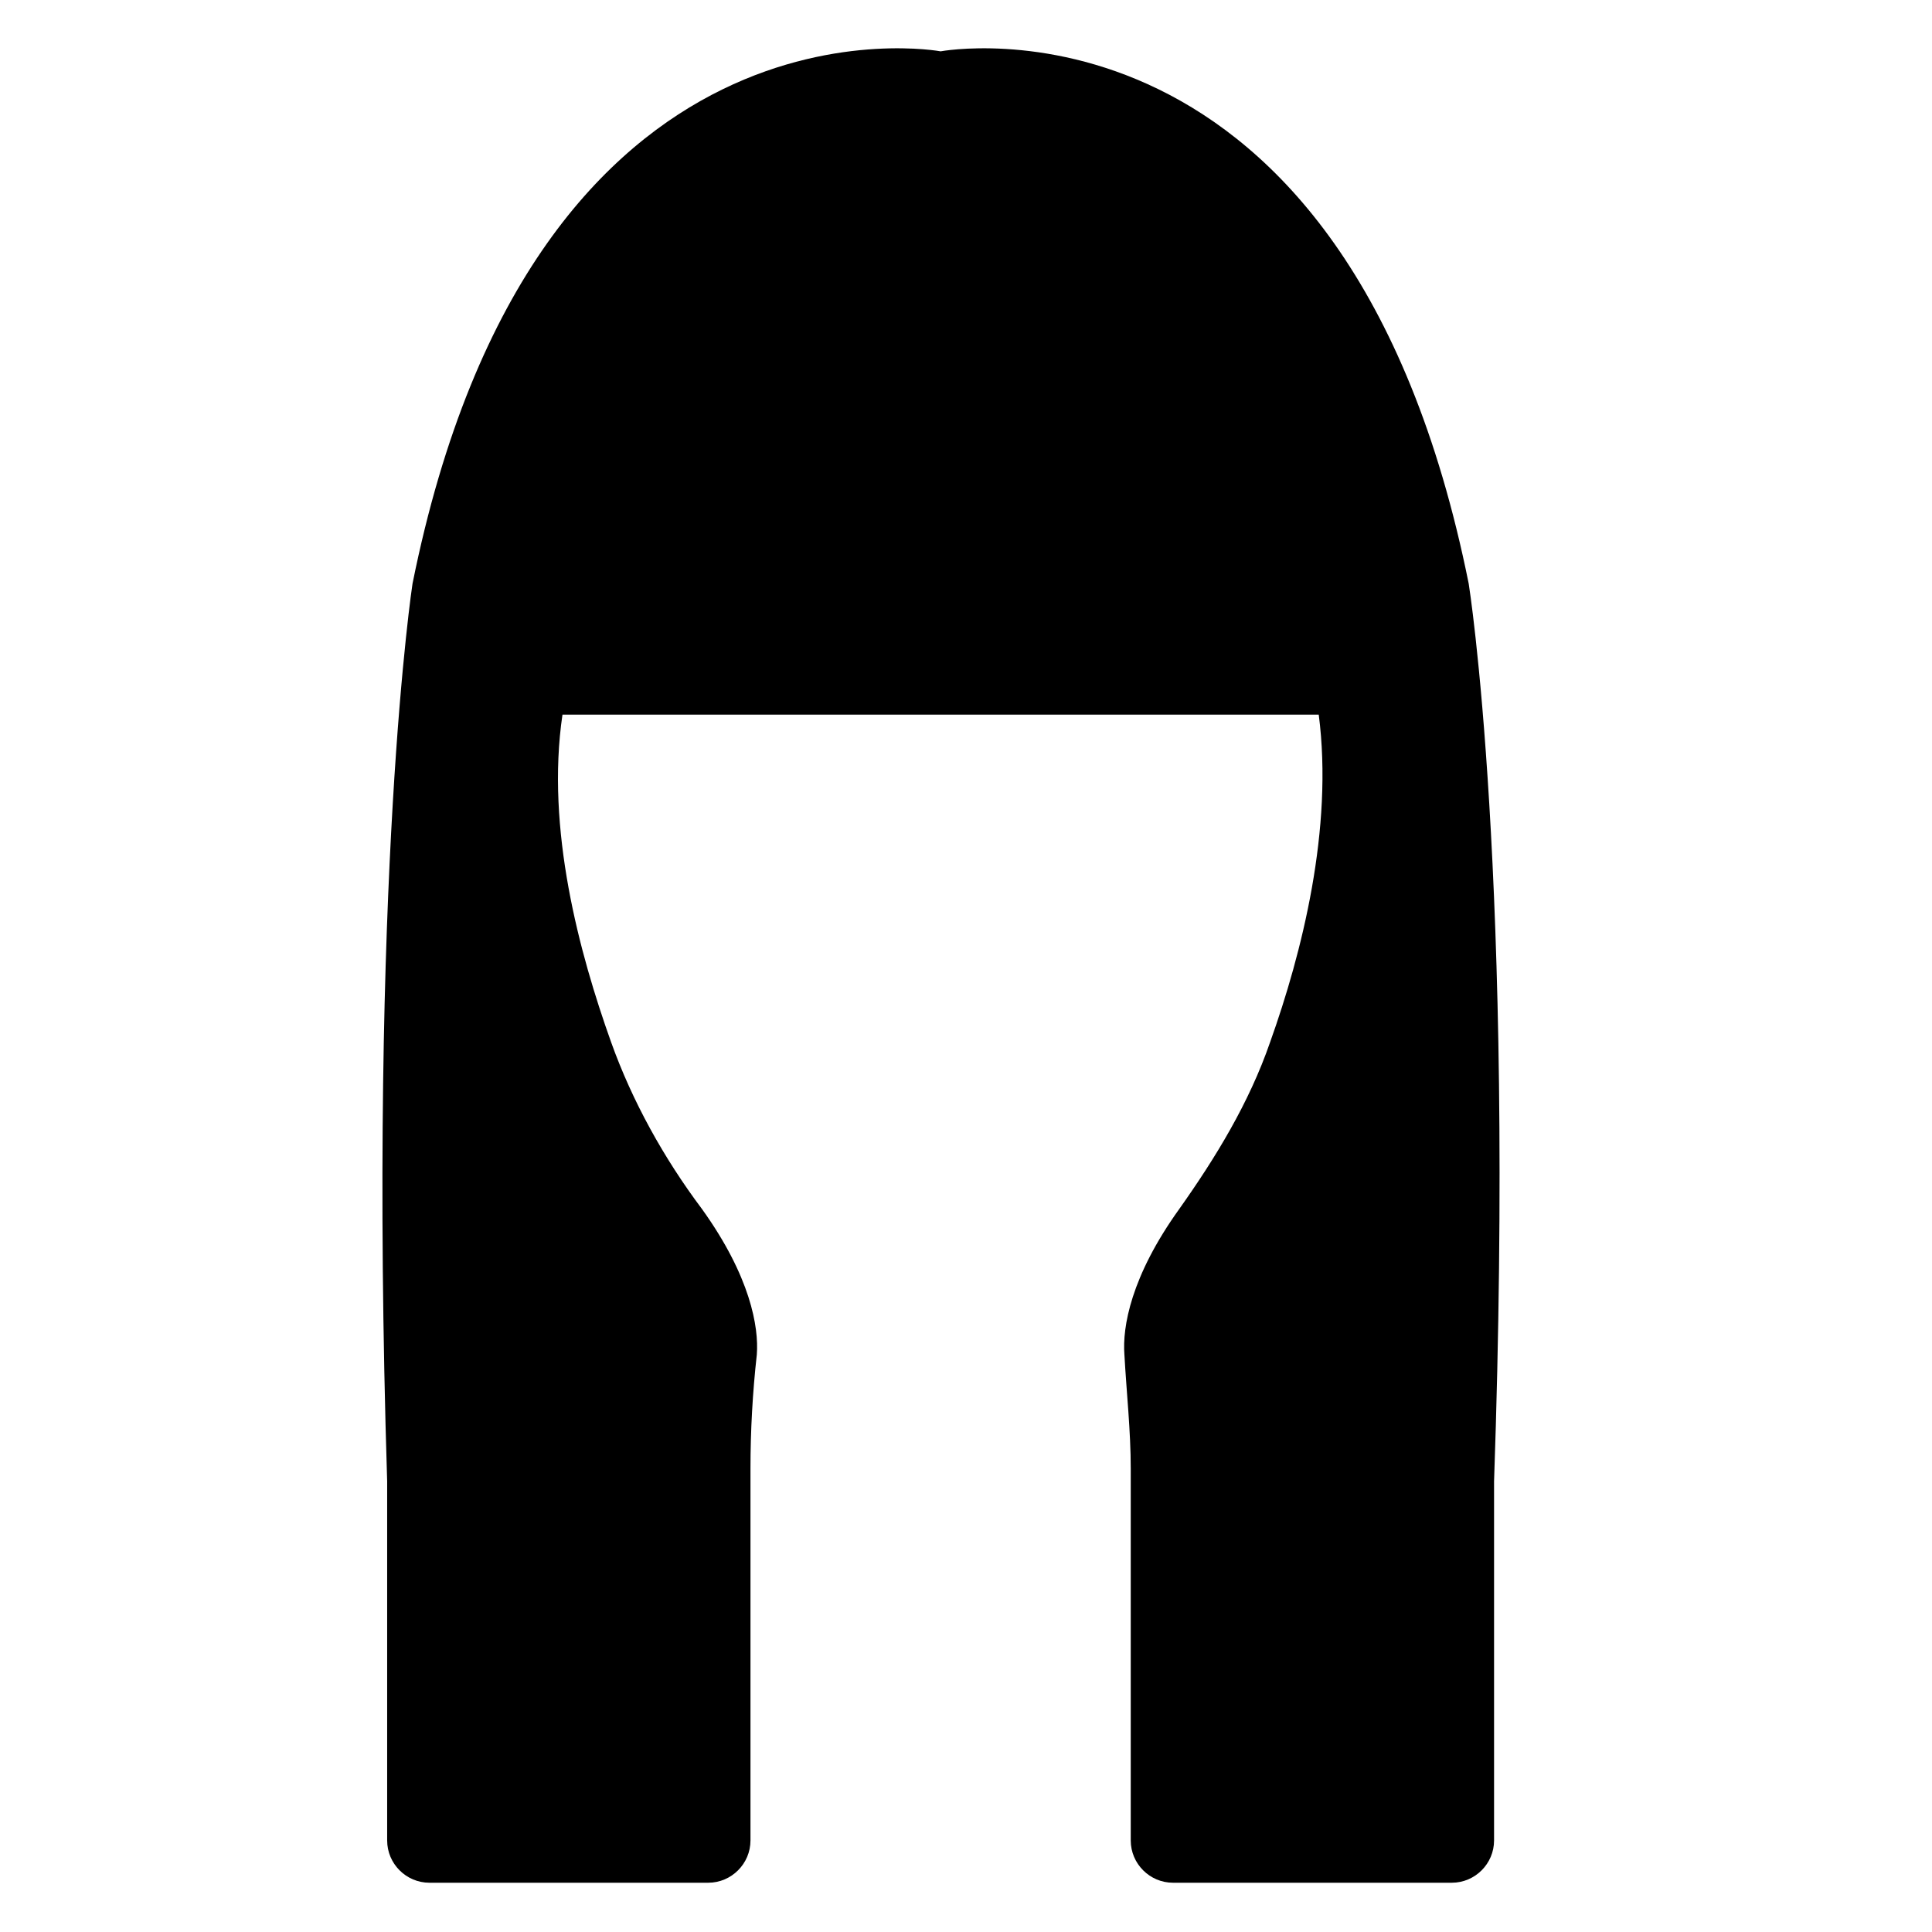
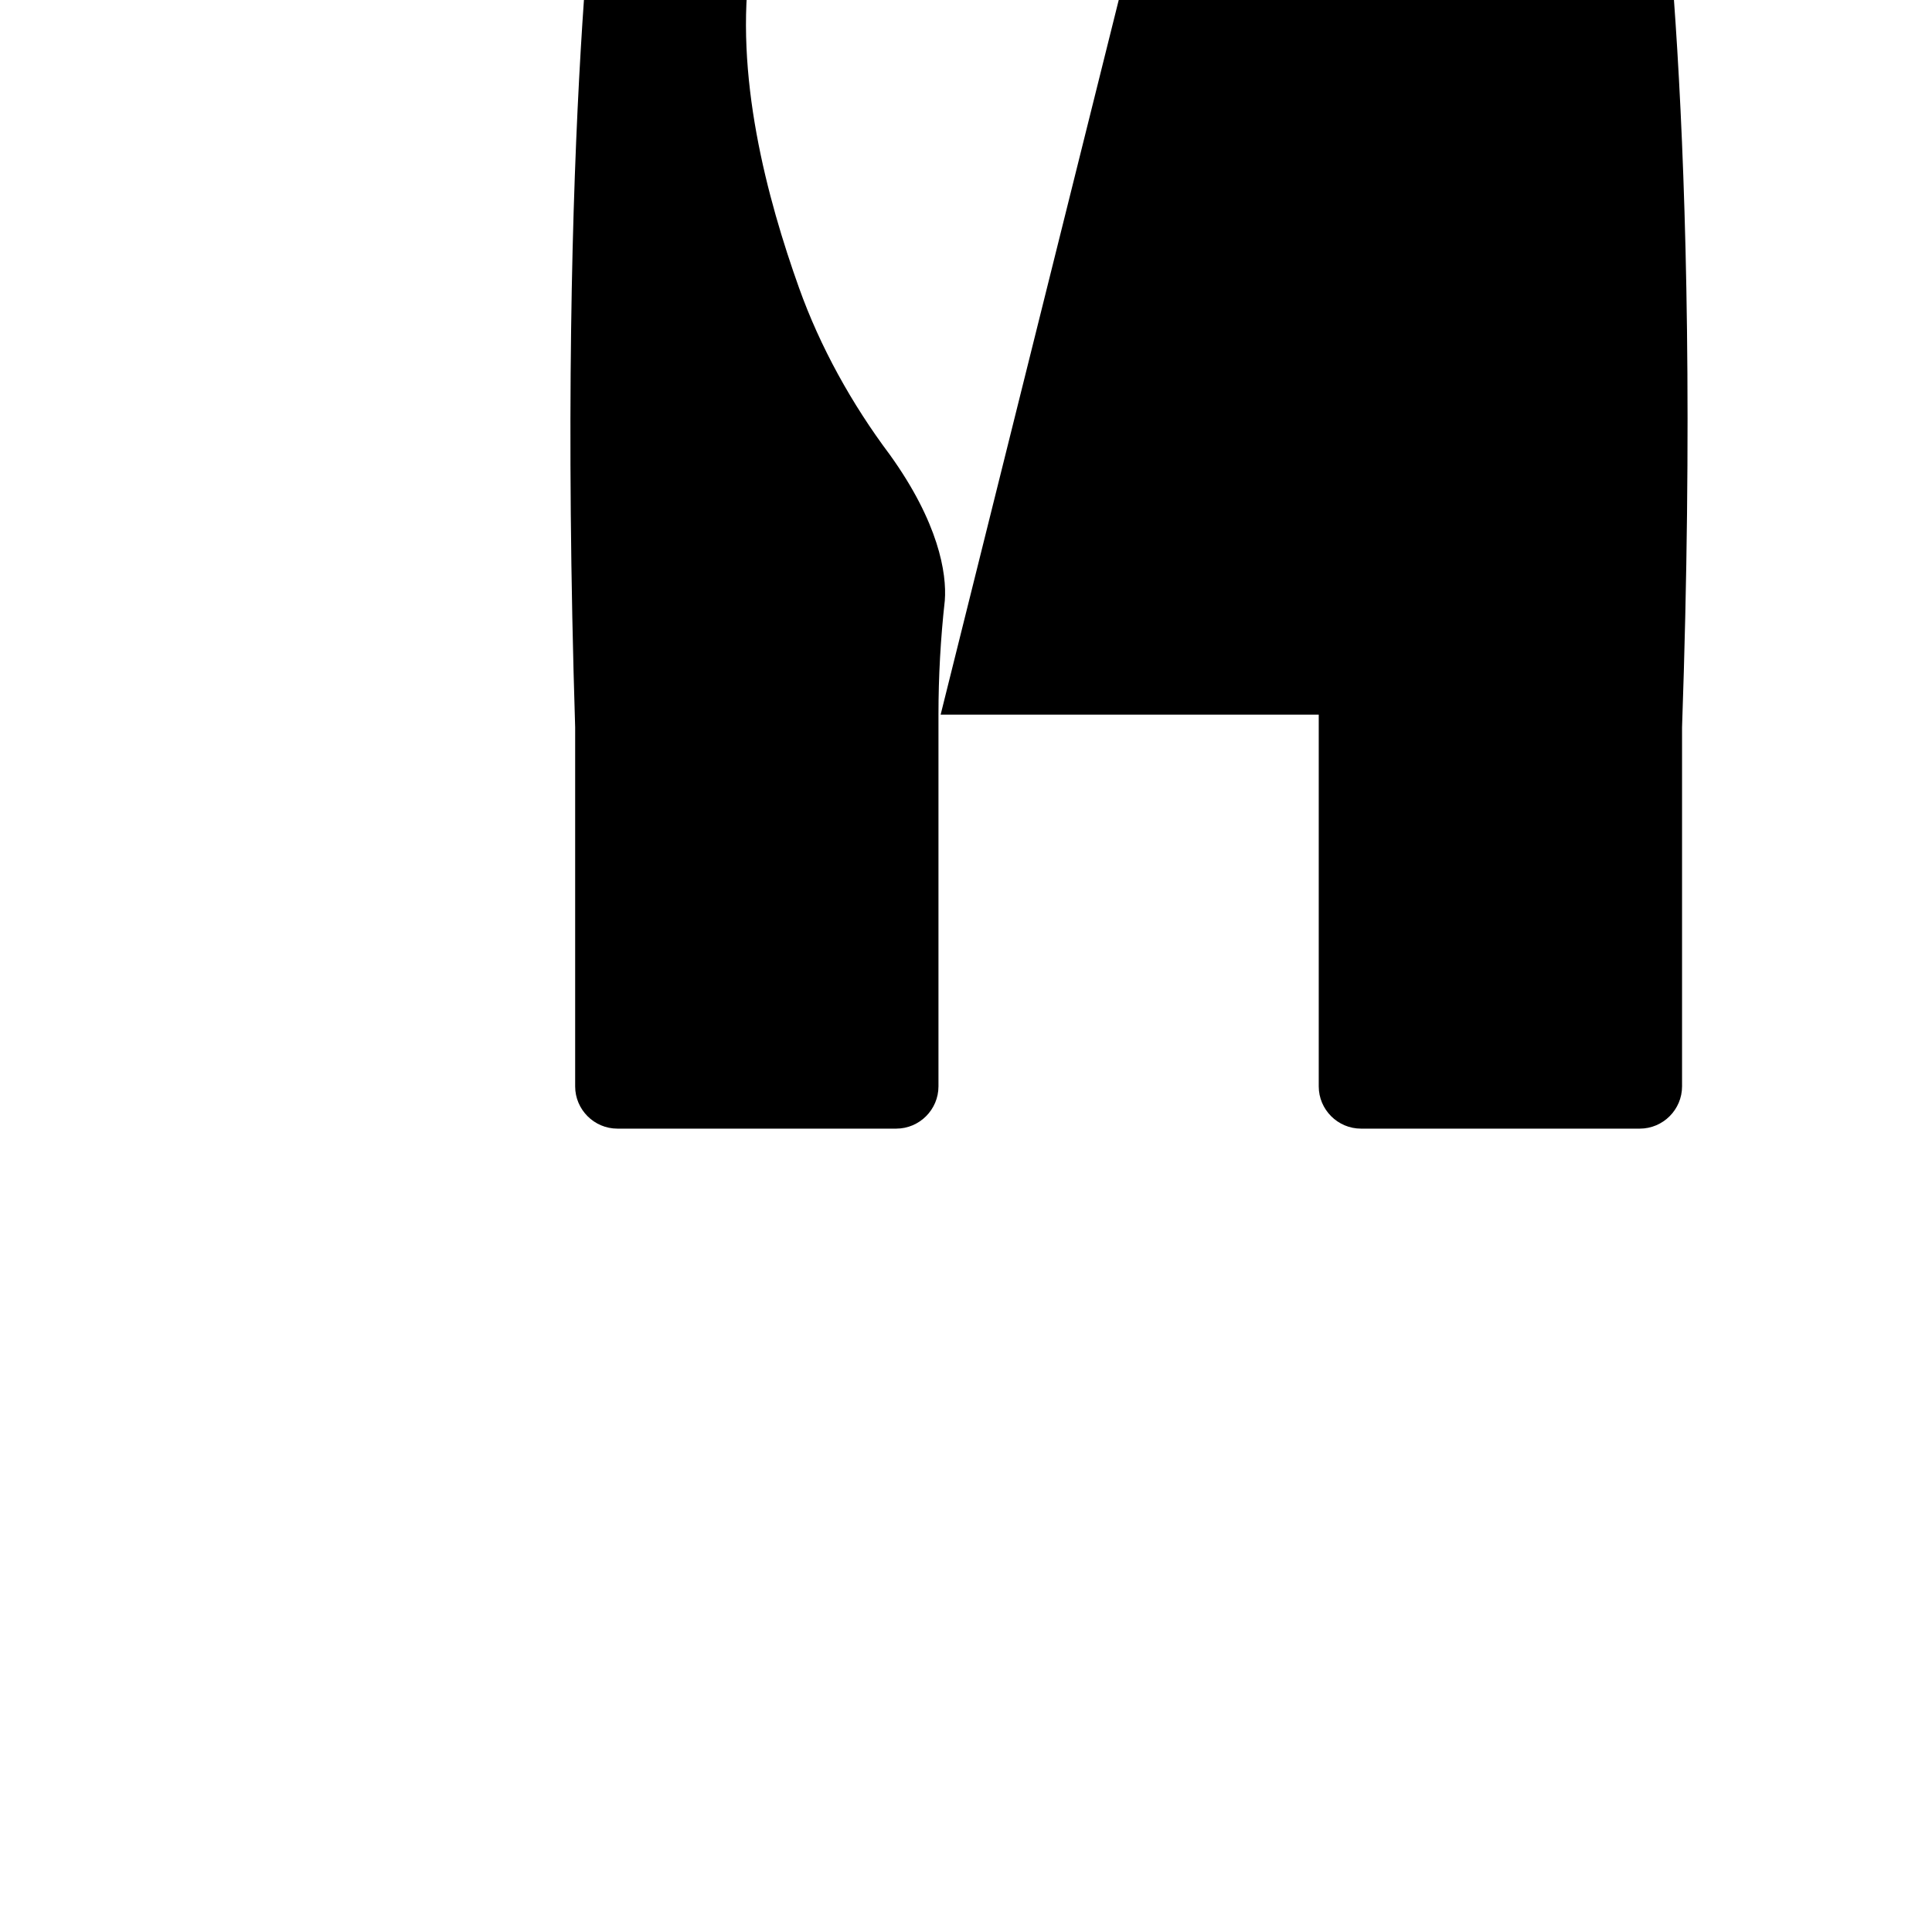
<svg xmlns="http://www.w3.org/2000/svg" fill="#000000" width="800px" height="800px" version="1.1" viewBox="144 144 512 512">
-   <path d="m393.28 333.38h100.2c3.918 30.23-4.477 63.258-12.875 86.766-5.598 16.234-14.555 30.789-24.07 44.223-12.875 17.914-15.113 31.348-14.555 38.625 0.559 10.078 1.68 20.152 1.68 30.23v98.523c0 6.156 5.039 11.195 11.195 11.195h73.891c6.156 0 11.195-5.039 11.195-11.195v-95.164c5.598-161.22-6.719-237.91-6.719-237.91-32.465-161.22-139.95-141.07-139.95-141.07s-107.48-20.152-139.95 141.07c0 0-11.754 76.691-6.719 237.91v95.164c0 6.156 5.039 11.195 11.195 11.195h73.891c6.156 0 11.195-5.039 11.195-11.195v-98.523c0-10.078 0.559-20.152 1.68-30.23 0.559-7.277-1.68-20.711-14.555-38.625-10.078-13.434-18.473-28.551-24.07-44.223-8.398-23.512-17.352-56.539-12.875-86.766h100.2z" />
+   <path d="m393.28 333.38h100.2v98.523c0 6.156 5.039 11.195 11.195 11.195h73.891c6.156 0 11.195-5.039 11.195-11.195v-95.164c5.598-161.22-6.719-237.91-6.719-237.91-32.465-161.22-139.95-141.07-139.95-141.07s-107.48-20.152-139.95 141.07c0 0-11.754 76.691-6.719 237.91v95.164c0 6.156 5.039 11.195 11.195 11.195h73.891c6.156 0 11.195-5.039 11.195-11.195v-98.523c0-10.078 0.559-20.152 1.68-30.23 0.559-7.277-1.68-20.711-14.555-38.625-10.078-13.434-18.473-28.551-24.07-44.223-8.398-23.512-17.352-56.539-12.875-86.766h100.2z" />
</svg>